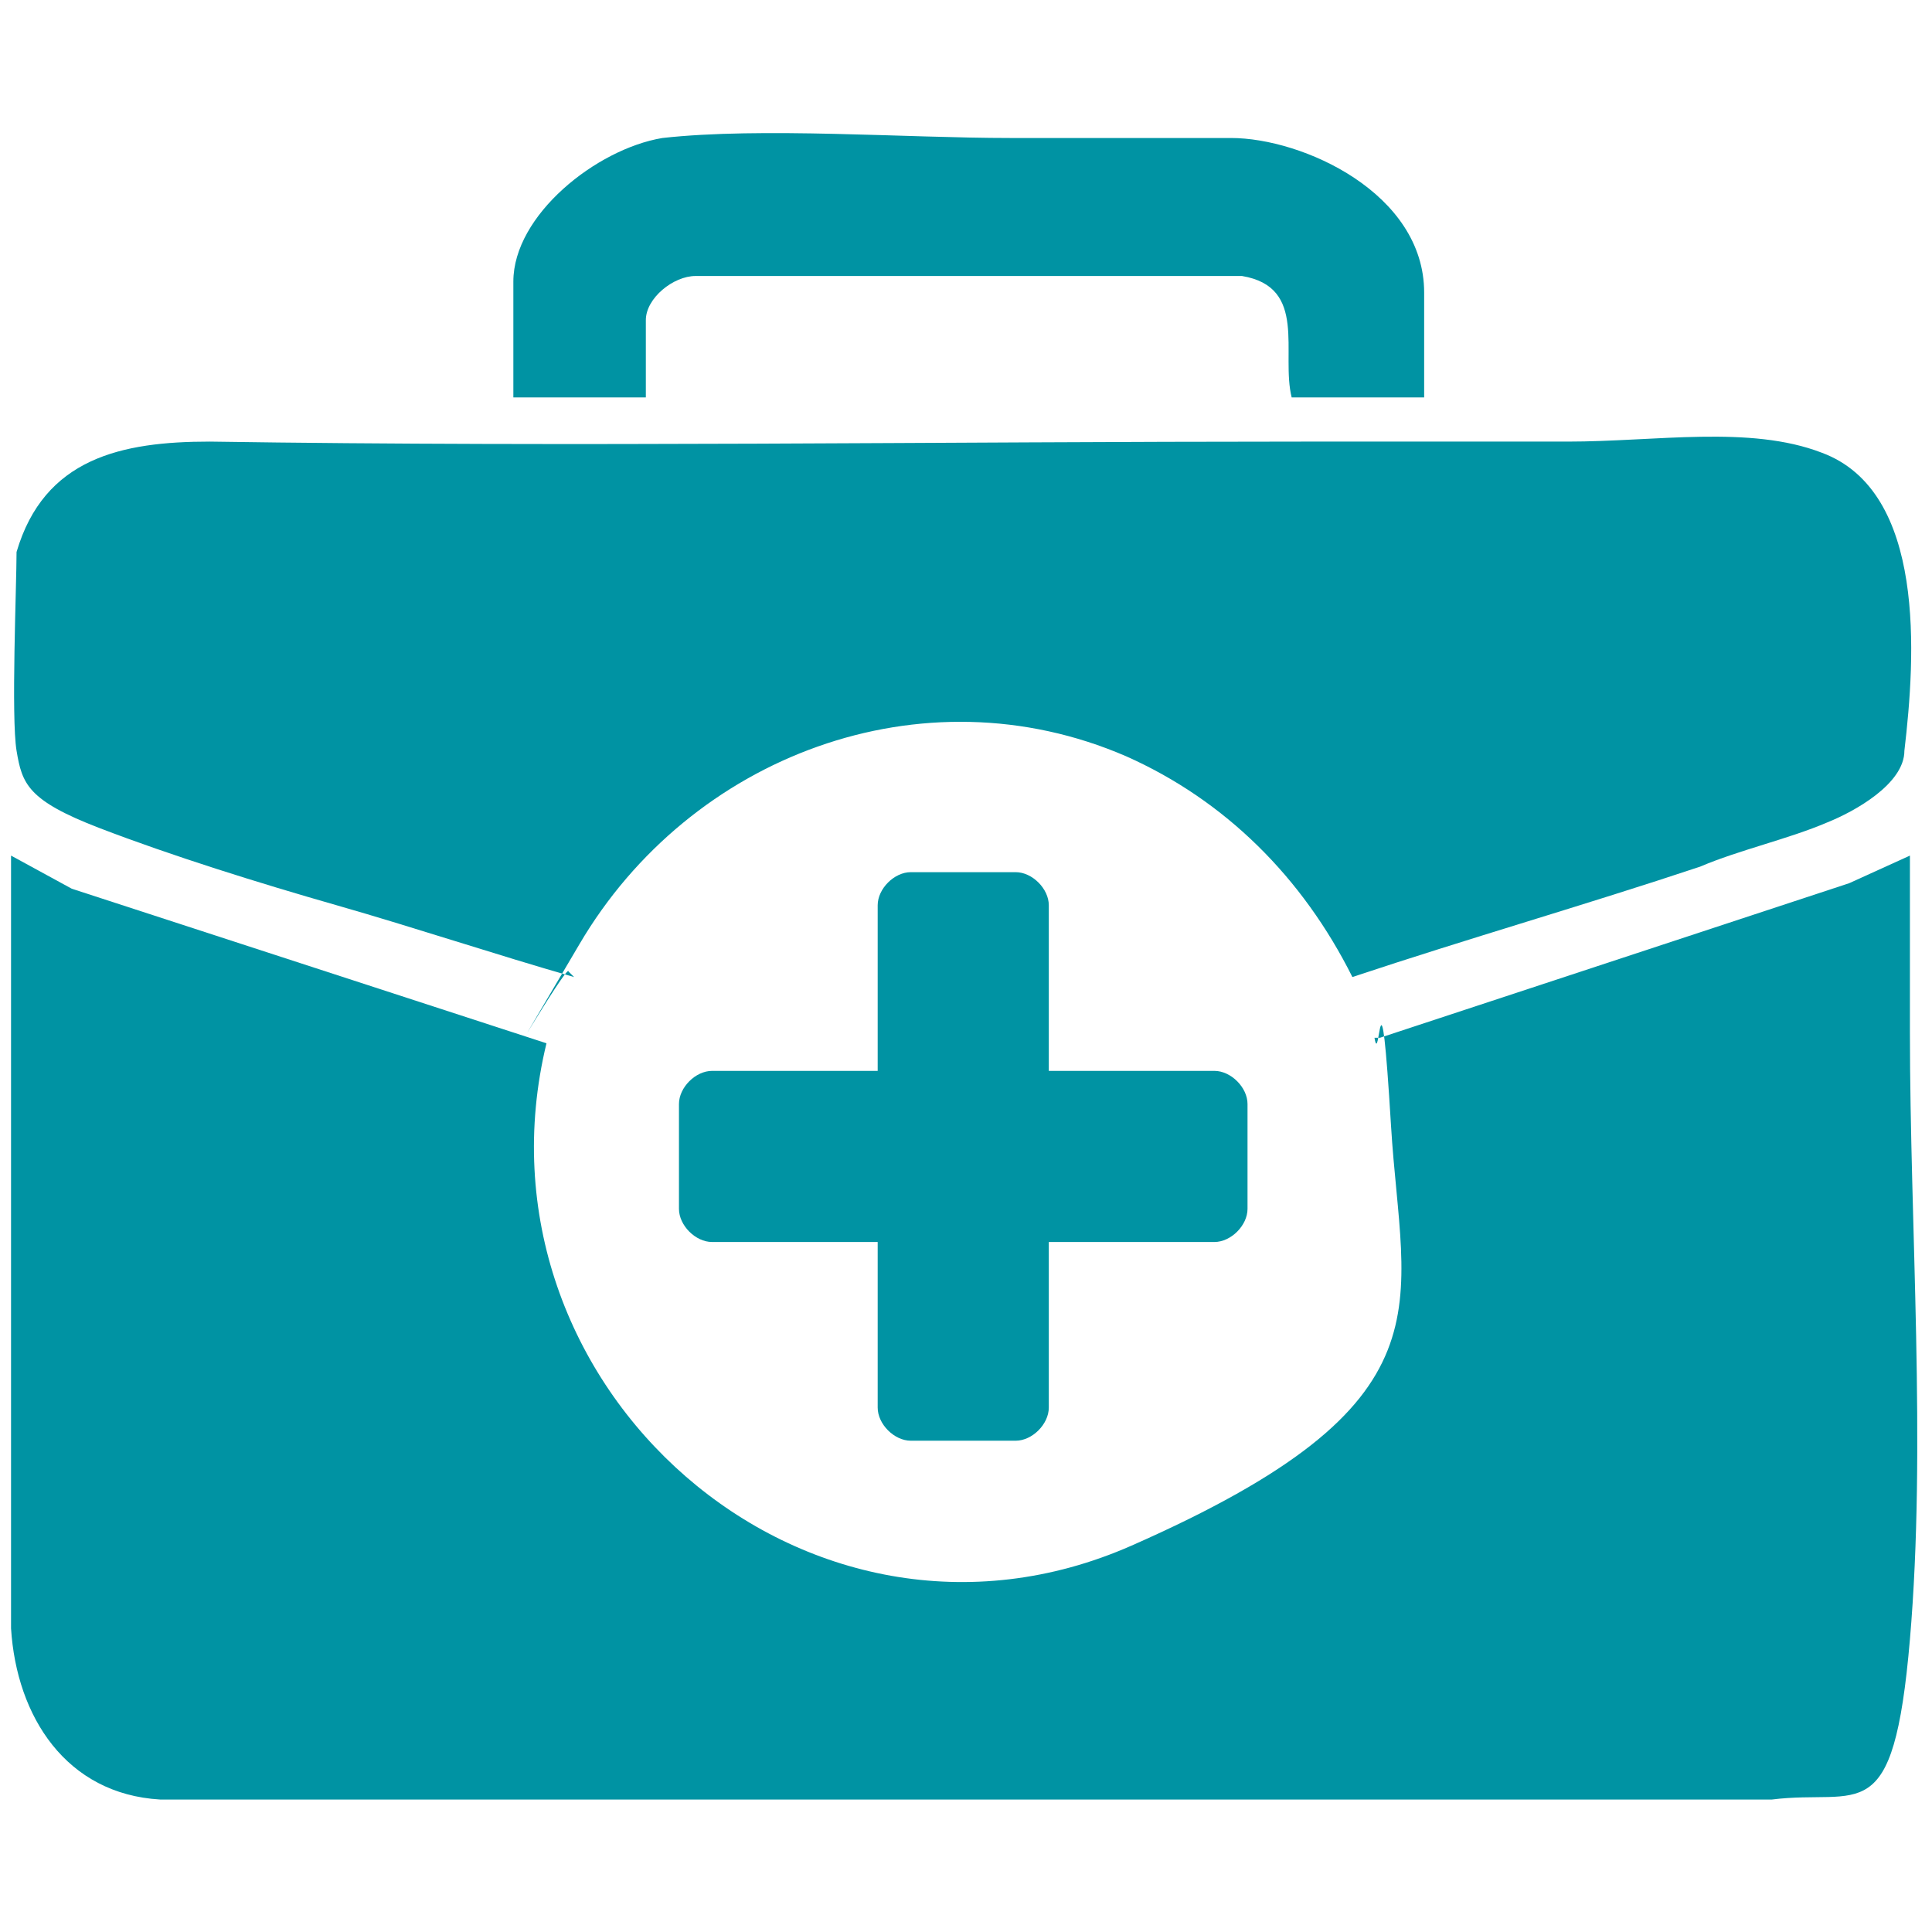
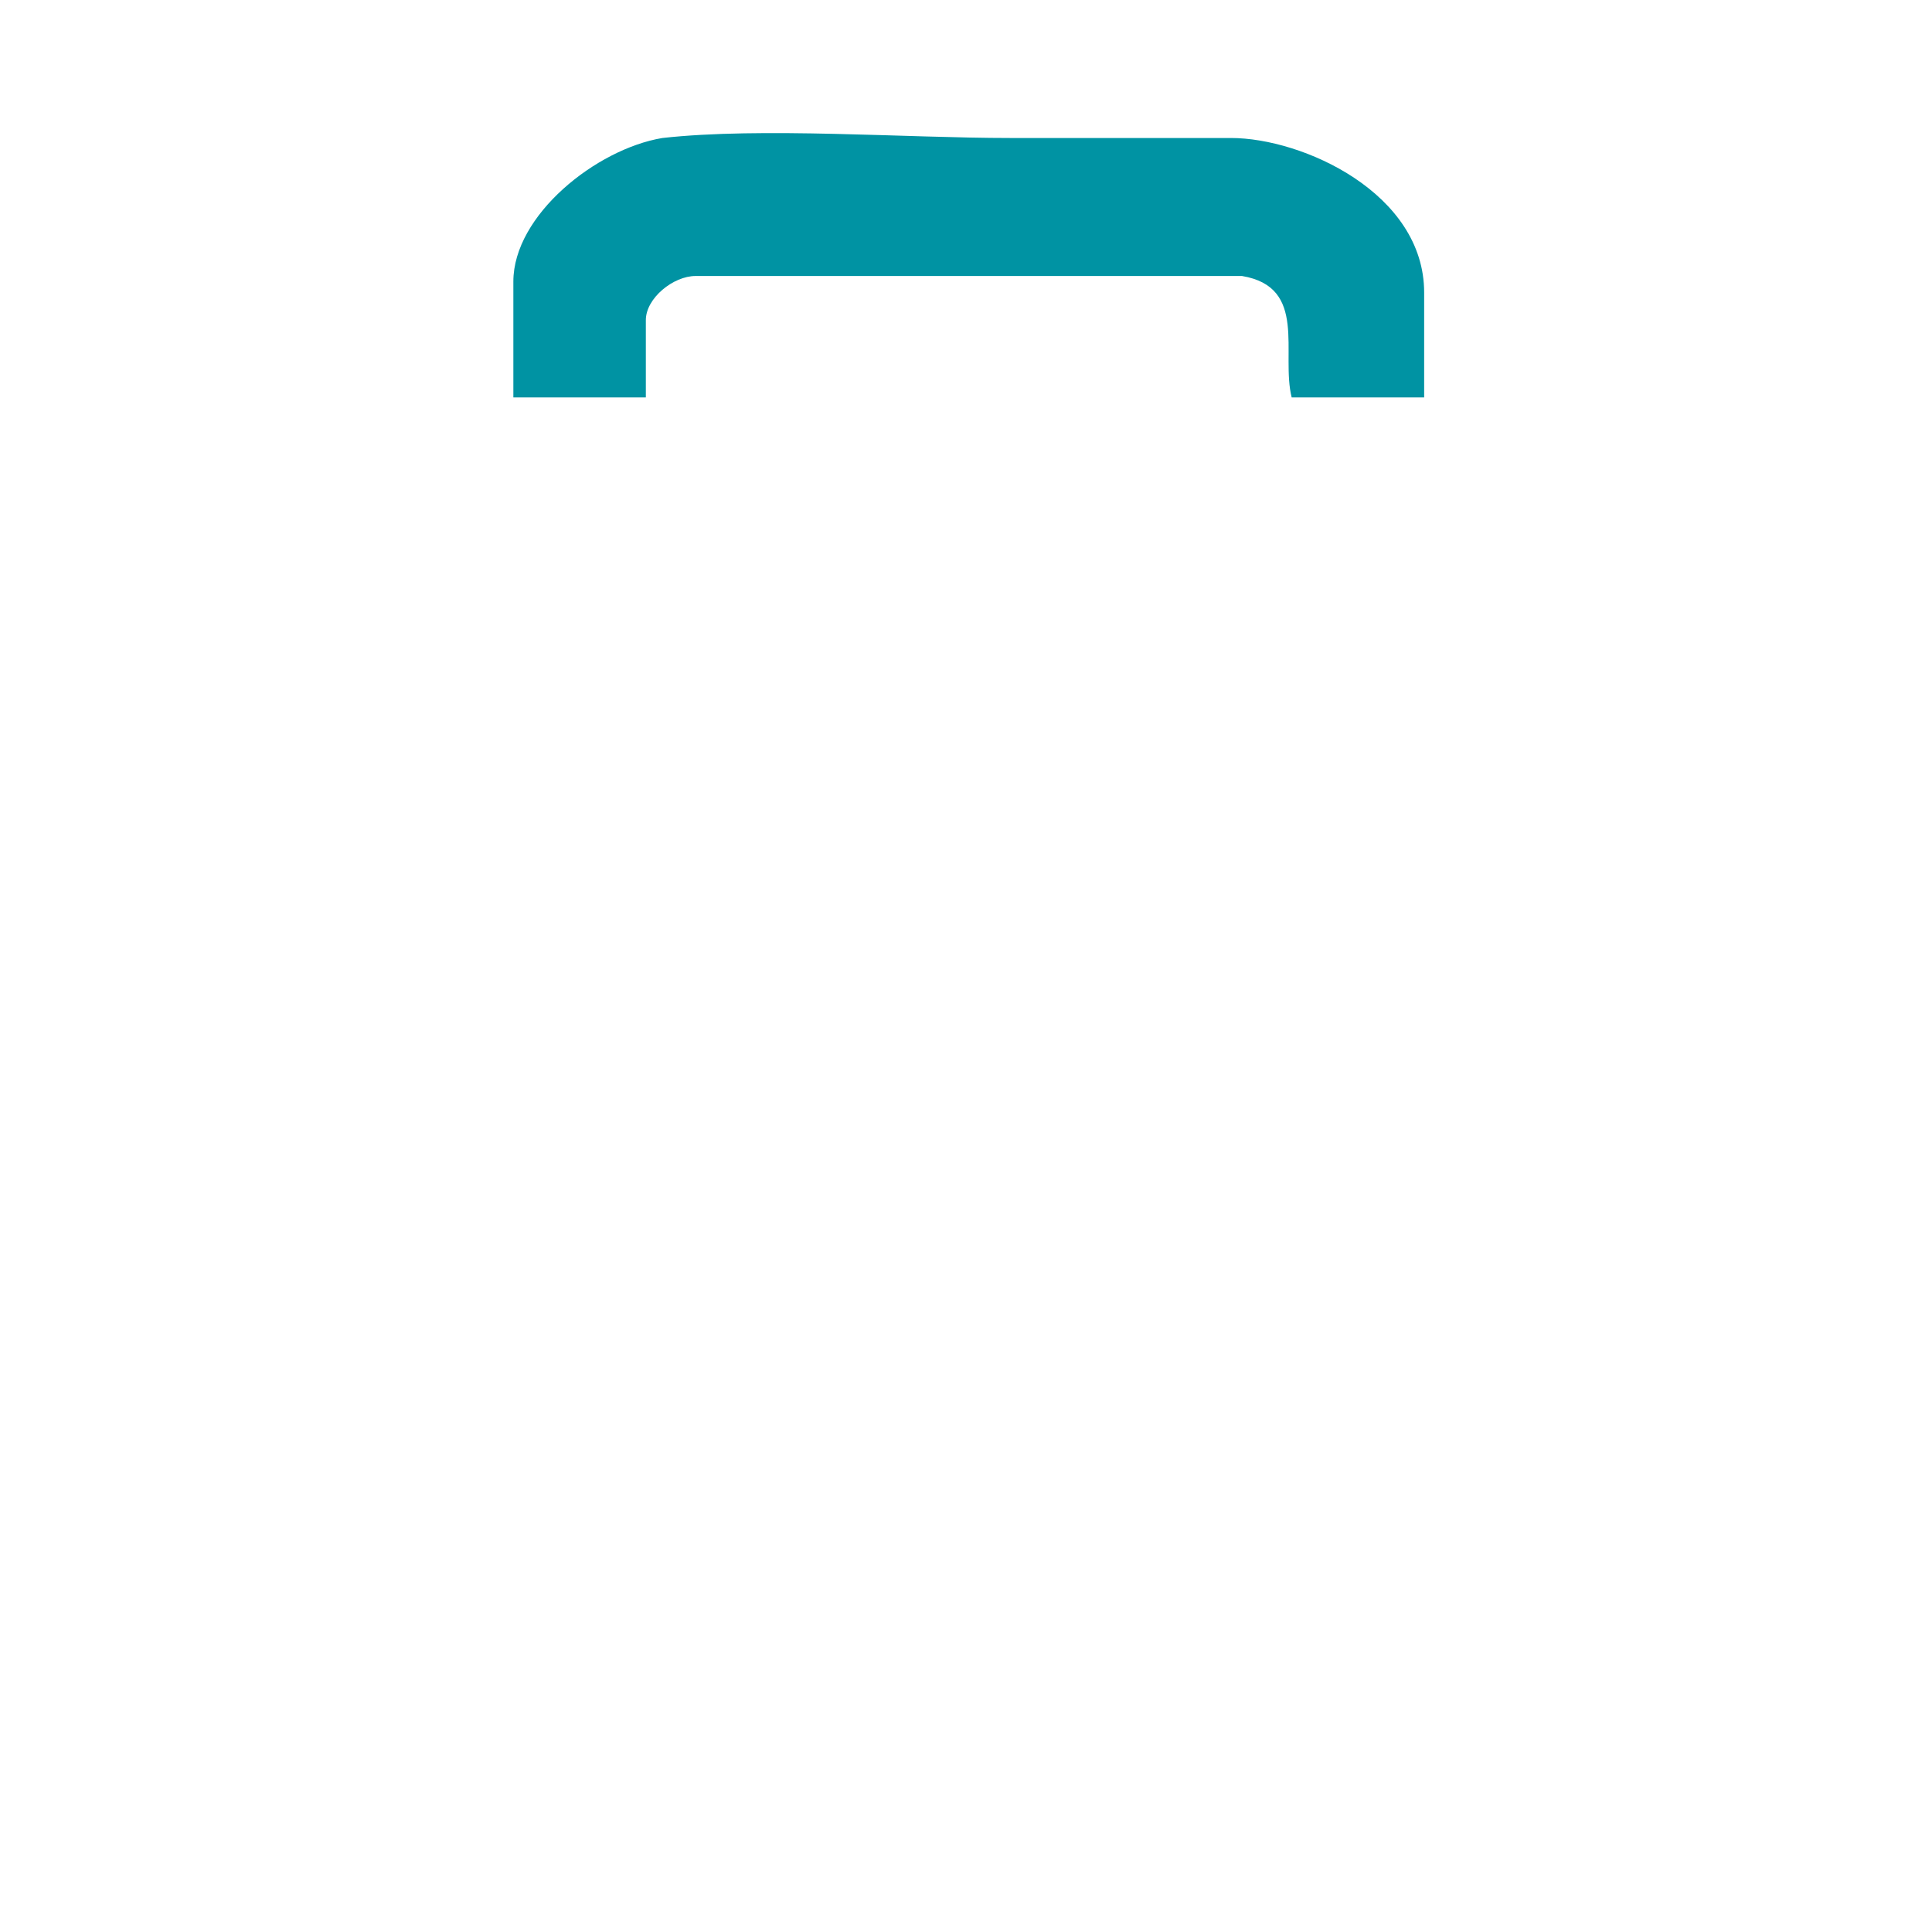
<svg xmlns="http://www.w3.org/2000/svg" id="Layer_1" version="1.1" viewBox="0 0 35 35">
  <defs>
    <style>
      .st0 {
        fill: #0093a3;
      }
    </style>
  </defs>
-   <path class="st0" d="M25,18.8l8.5-2.8,1.1-.5c0,1.1,0,2.1,0,3.2,0,3.5.3,7.5,0,11s-.9,2.7-2.5,2.9H2.9c-1.7-.1-2.6-1.5-2.7-3.1v-14c0,0,1.1.6,1.1.6l8.6,2.8c-1.5,6.2,4.7,11.7,10.6,9.1s4.9-4.3,4.7-7.6-.2-1-.3-1.6Z" />
-   <path class="st0" d="M10.4,17.7c-1.4-.4-2.9-.9-4.3-1.3s-3-.9-4.3-1.4-1.4-.8-1.5-1.4,0-3,0-3.6c.5-1.7,1.9-2,3.5-2,6.6.1,13.2,0,19.8,0s3.2,0,4.8,0,3.3-.3,4.6.2c1.9.7,1.7,3.7,1.5,5.4,0,.6-.9,1.1-1.4,1.3-.7.3-1.6.5-2.3.8-2.1.7-4.2,1.3-6.3,2-.9-1.8-2.3-3.2-4.1-4-3.7-1.6-7.9,0-9.9,3.4s-.2.3-.2.5Z" />
  <path class="st0" d="M25.8,7.2h-2.4c-.2-.8.3-2-.9-2.2h-9.9c-.4,0-.9.4-.9.8v1.4h-2.4v-2.1c0-1.2,1.5-2.4,2.7-2.6,1.8-.2,4.4,0,6.3,0s2.7,0,4,0,3.5,1,3.5,2.8v2Z" />
-   <path class="st0" d="M22.6,20v1.9c0,.3-.3.6-.6.6h-3v3c0,.3-.3.6-.6.6h-1.9c-.3,0-.6-.3-.6-.6v-3h-3c-.3,0-.6-.3-.6-.6v-1.9c0-.3.3-.6.6-.6h3v-3c0-.3.3-.6.6-.6h1.9c.3,0,.6.3.6.6v3h3c.3,0,.6.3.6.6Z" />
</svg>